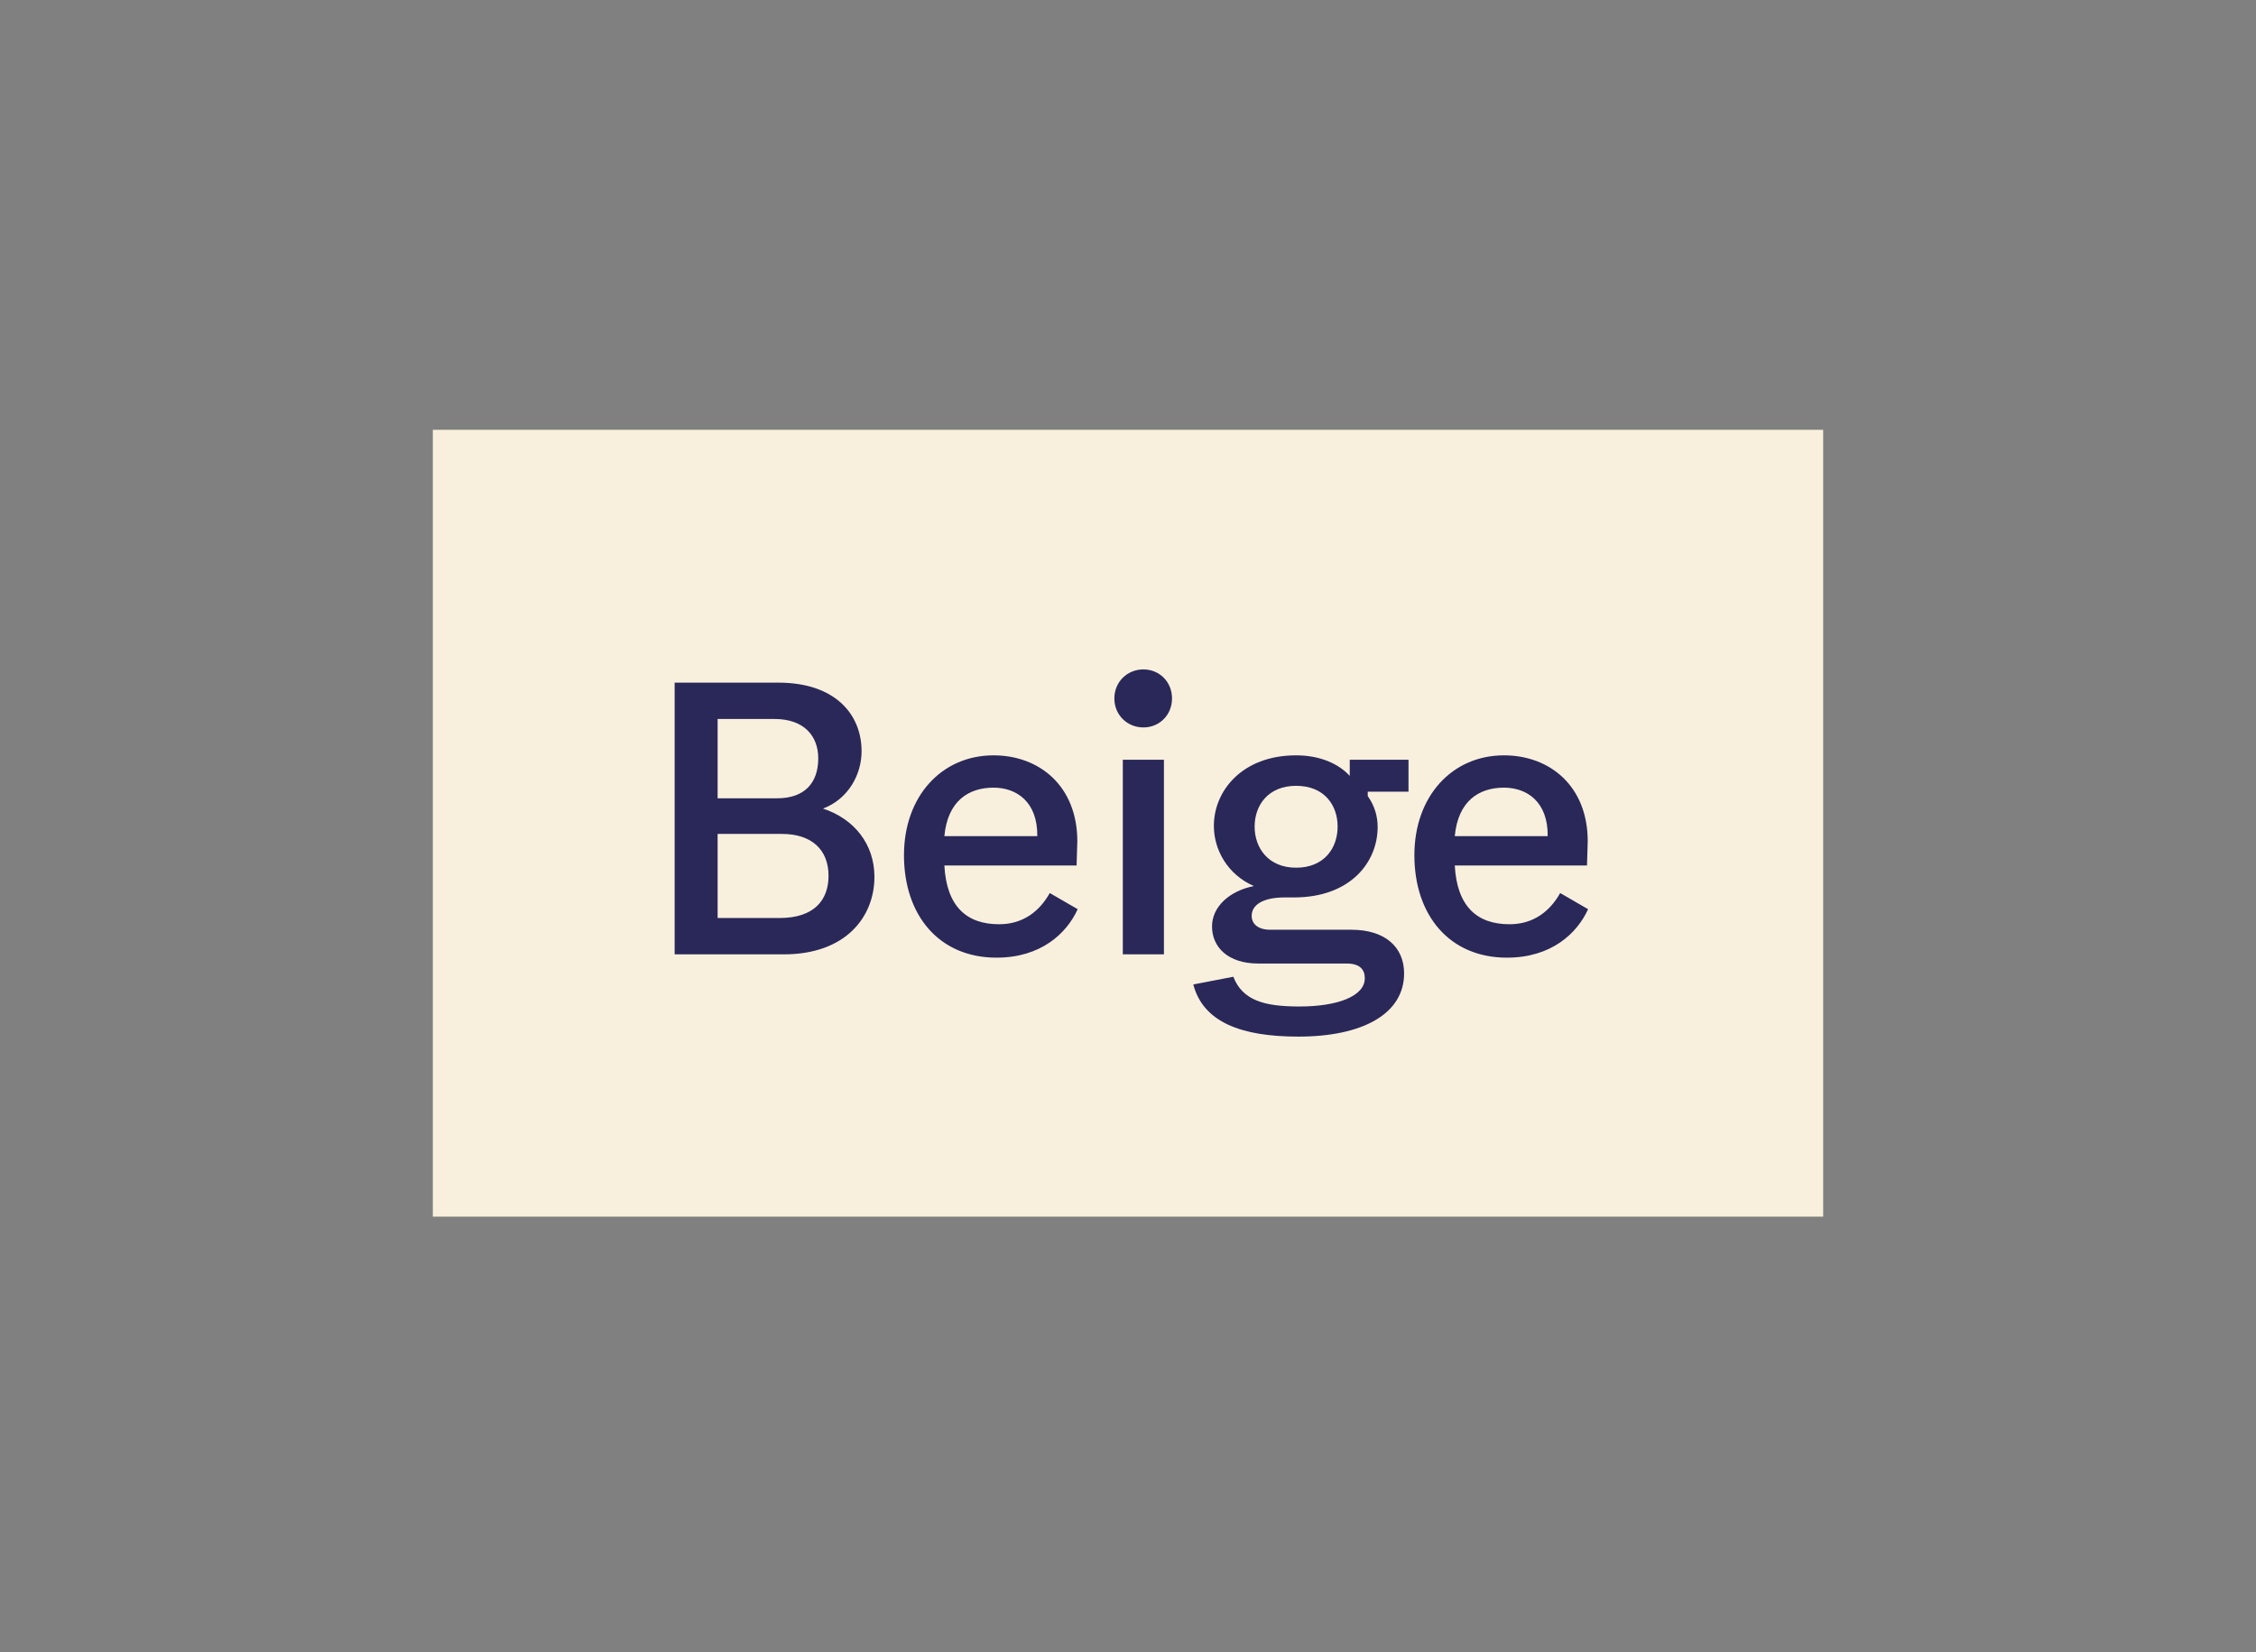
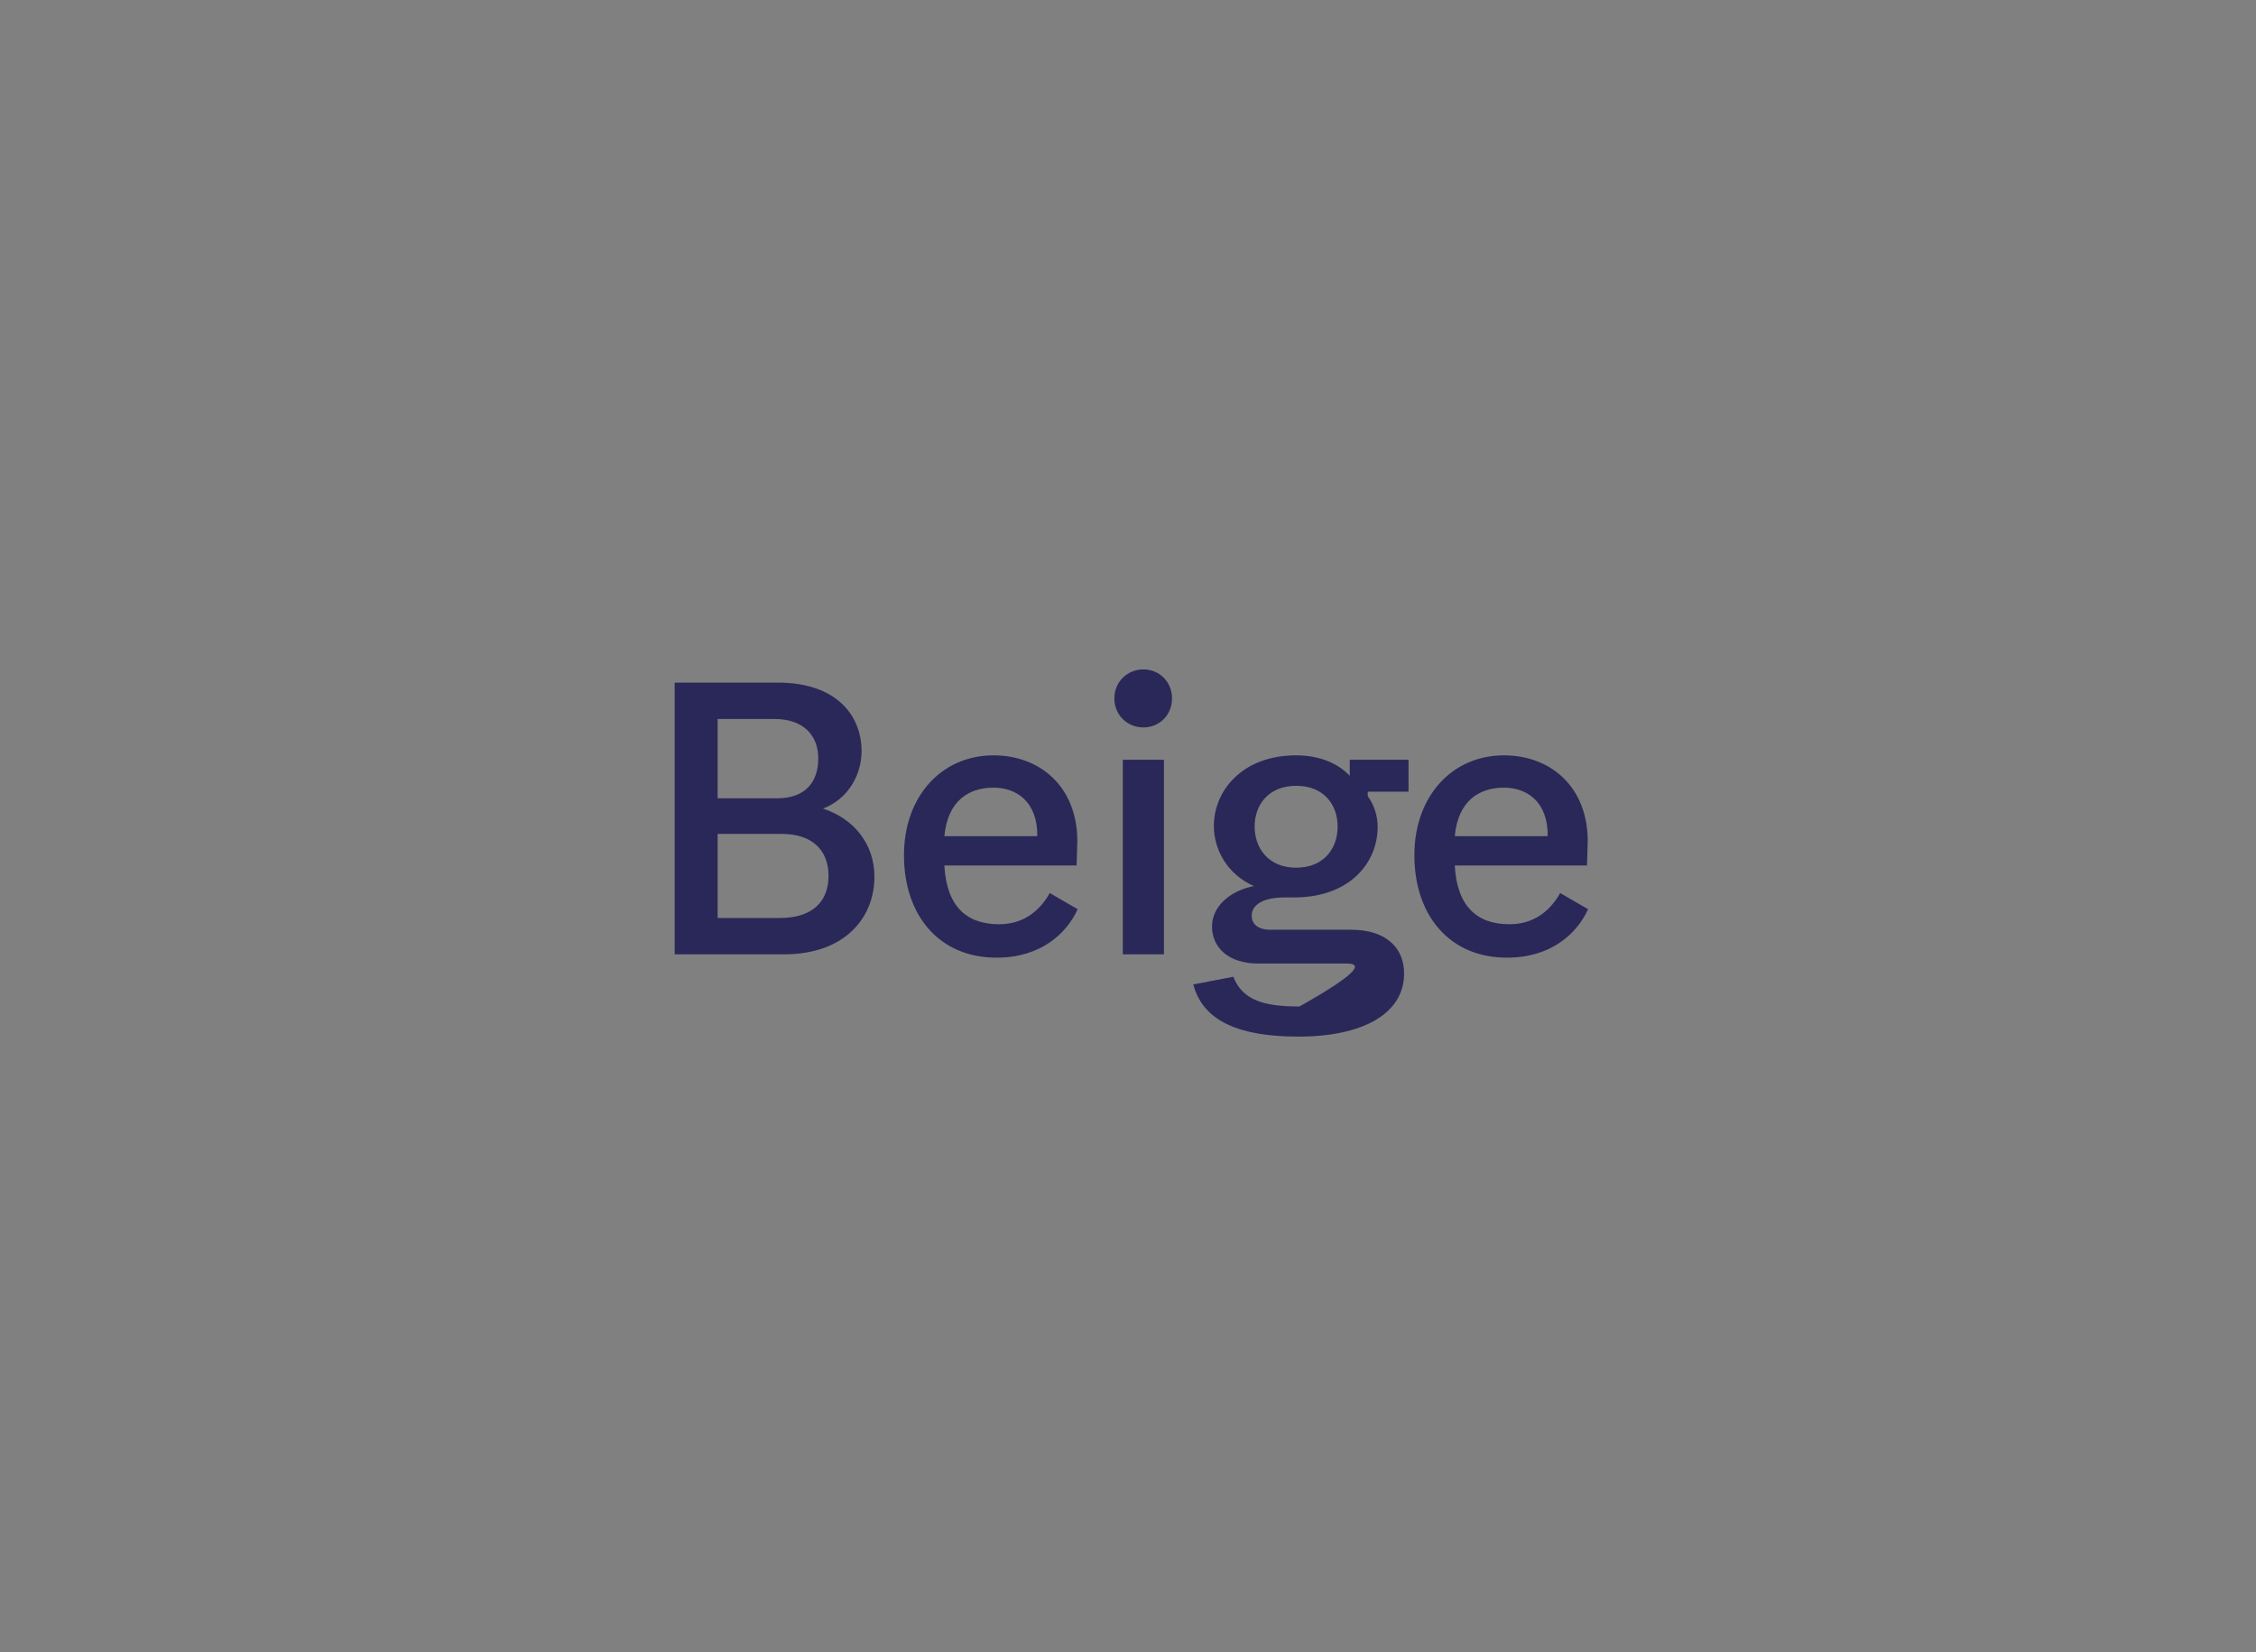
<svg xmlns="http://www.w3.org/2000/svg" width="86" height="63" viewBox="0 0 86 63" fill="none">
  <rect x="0" y="0" width="86" height="63" fill="#808080" stroke="none" />
-   <rect width="53" height="30" transform="translate(16.5 16.387)" fill="#F8F0DD" />
-   <path d="M31.374 30.829C32.564 31.221 33.334 32.187 33.334 33.433C33.334 34.931 32.27 36.387 29.876 36.387H25.718V26.027H29.666C31.85 26.027 32.844 27.245 32.844 28.645C32.844 29.527 32.34 30.465 31.374 30.829ZM29.526 27.413H27.356V30.437H29.624C30.66 30.437 31.192 29.863 31.192 28.911C31.192 28.071 30.66 27.413 29.526 27.413ZM29.722 35.001C31.024 35.001 31.584 34.329 31.584 33.391C31.584 32.383 30.926 31.795 29.806 31.795H27.356V35.001H29.722ZM40.018 34.049L41.082 34.665C40.662 35.589 39.682 36.513 37.988 36.513C35.79 36.513 34.46 34.889 34.46 32.607C34.46 30.353 35.902 28.799 37.876 28.799C39.626 28.799 41.068 29.975 41.068 32.075L41.04 32.999H36C36.084 34.567 36.854 35.239 38.086 35.239C38.996 35.239 39.626 34.749 40.018 34.049ZM37.876 30.031C36.924 30.031 36.126 30.535 36 31.879H39.542C39.556 30.563 38.744 30.031 37.876 30.031ZM43.586 27.735C42.97 27.735 42.48 27.259 42.48 26.629C42.48 25.999 42.97 25.523 43.586 25.523C44.202 25.523 44.678 25.999 44.678 26.629C44.678 27.259 44.202 27.735 43.586 27.735ZM42.802 36.387V28.967H44.37V36.387H42.802ZM53.693 30.185H52.139V30.353C52.391 30.703 52.517 31.109 52.517 31.529C52.517 32.873 51.481 34.217 49.325 34.217H48.961C48.205 34.217 47.715 34.469 47.715 34.917C47.715 35.225 47.953 35.449 48.429 35.449H51.523C52.797 35.449 53.525 36.107 53.525 37.115C53.525 38.641 51.971 39.523 49.493 39.523C47.323 39.523 45.867 38.977 45.489 37.535L47.015 37.241C47.365 38.137 48.177 38.375 49.535 38.375C50.991 38.375 52.027 37.983 52.027 37.297C52.027 36.975 51.845 36.737 51.341 36.737H47.967C46.805 36.737 46.203 36.107 46.203 35.323C46.203 34.567 46.875 33.965 47.799 33.783C46.777 33.335 46.273 32.383 46.273 31.487C46.273 30.157 47.351 28.799 49.409 28.799C50.319 28.799 51.033 29.121 51.453 29.583V28.967H53.693V30.185ZM49.409 33.083C50.487 33.083 50.991 32.327 50.991 31.515C50.991 30.703 50.487 29.961 49.409 29.961C48.345 29.961 47.827 30.703 47.827 31.515C47.827 32.327 48.345 33.083 49.409 33.083ZM59.475 34.049L60.539 34.665C60.119 35.589 59.139 36.513 57.445 36.513C55.247 36.513 53.917 34.889 53.917 32.607C53.917 30.353 55.359 28.799 57.333 28.799C59.083 28.799 60.525 29.975 60.525 32.075L60.497 32.999H55.457C55.541 34.567 56.311 35.239 57.543 35.239C58.453 35.239 59.083 34.749 59.475 34.049ZM57.333 30.031C56.381 30.031 55.583 30.535 55.457 31.879H58.999C59.013 30.563 58.201 30.031 57.333 30.031Z" fill="#2A2859" />
+   <path d="M31.374 30.829C32.564 31.221 33.334 32.187 33.334 33.433C33.334 34.931 32.27 36.387 29.876 36.387H25.718V26.027H29.666C31.85 26.027 32.844 27.245 32.844 28.645C32.844 29.527 32.34 30.465 31.374 30.829ZM29.526 27.413H27.356V30.437H29.624C30.66 30.437 31.192 29.863 31.192 28.911C31.192 28.071 30.66 27.413 29.526 27.413ZM29.722 35.001C31.024 35.001 31.584 34.329 31.584 33.391C31.584 32.383 30.926 31.795 29.806 31.795H27.356V35.001H29.722ZM40.018 34.049L41.082 34.665C40.662 35.589 39.682 36.513 37.988 36.513C35.79 36.513 34.46 34.889 34.46 32.607C34.46 30.353 35.902 28.799 37.876 28.799C39.626 28.799 41.068 29.975 41.068 32.075L41.04 32.999H36C36.084 34.567 36.854 35.239 38.086 35.239C38.996 35.239 39.626 34.749 40.018 34.049ZM37.876 30.031C36.924 30.031 36.126 30.535 36 31.879H39.542C39.556 30.563 38.744 30.031 37.876 30.031ZM43.586 27.735C42.97 27.735 42.48 27.259 42.48 26.629C42.48 25.999 42.97 25.523 43.586 25.523C44.202 25.523 44.678 25.999 44.678 26.629C44.678 27.259 44.202 27.735 43.586 27.735ZM42.802 36.387V28.967H44.37V36.387H42.802ZM53.693 30.185H52.139V30.353C52.391 30.703 52.517 31.109 52.517 31.529C52.517 32.873 51.481 34.217 49.325 34.217H48.961C48.205 34.217 47.715 34.469 47.715 34.917C47.715 35.225 47.953 35.449 48.429 35.449H51.523C52.797 35.449 53.525 36.107 53.525 37.115C53.525 38.641 51.971 39.523 49.493 39.523C47.323 39.523 45.867 38.977 45.489 37.535L47.015 37.241C47.365 38.137 48.177 38.375 49.535 38.375C52.027 36.975 51.845 36.737 51.341 36.737H47.967C46.805 36.737 46.203 36.107 46.203 35.323C46.203 34.567 46.875 33.965 47.799 33.783C46.777 33.335 46.273 32.383 46.273 31.487C46.273 30.157 47.351 28.799 49.409 28.799C50.319 28.799 51.033 29.121 51.453 29.583V28.967H53.693V30.185ZM49.409 33.083C50.487 33.083 50.991 32.327 50.991 31.515C50.991 30.703 50.487 29.961 49.409 29.961C48.345 29.961 47.827 30.703 47.827 31.515C47.827 32.327 48.345 33.083 49.409 33.083ZM59.475 34.049L60.539 34.665C60.119 35.589 59.139 36.513 57.445 36.513C55.247 36.513 53.917 34.889 53.917 32.607C53.917 30.353 55.359 28.799 57.333 28.799C59.083 28.799 60.525 29.975 60.525 32.075L60.497 32.999H55.457C55.541 34.567 56.311 35.239 57.543 35.239C58.453 35.239 59.083 34.749 59.475 34.049ZM57.333 30.031C56.381 30.031 55.583 30.535 55.457 31.879H58.999C59.013 30.563 58.201 30.031 57.333 30.031Z" fill="#2A2859" />
</svg>